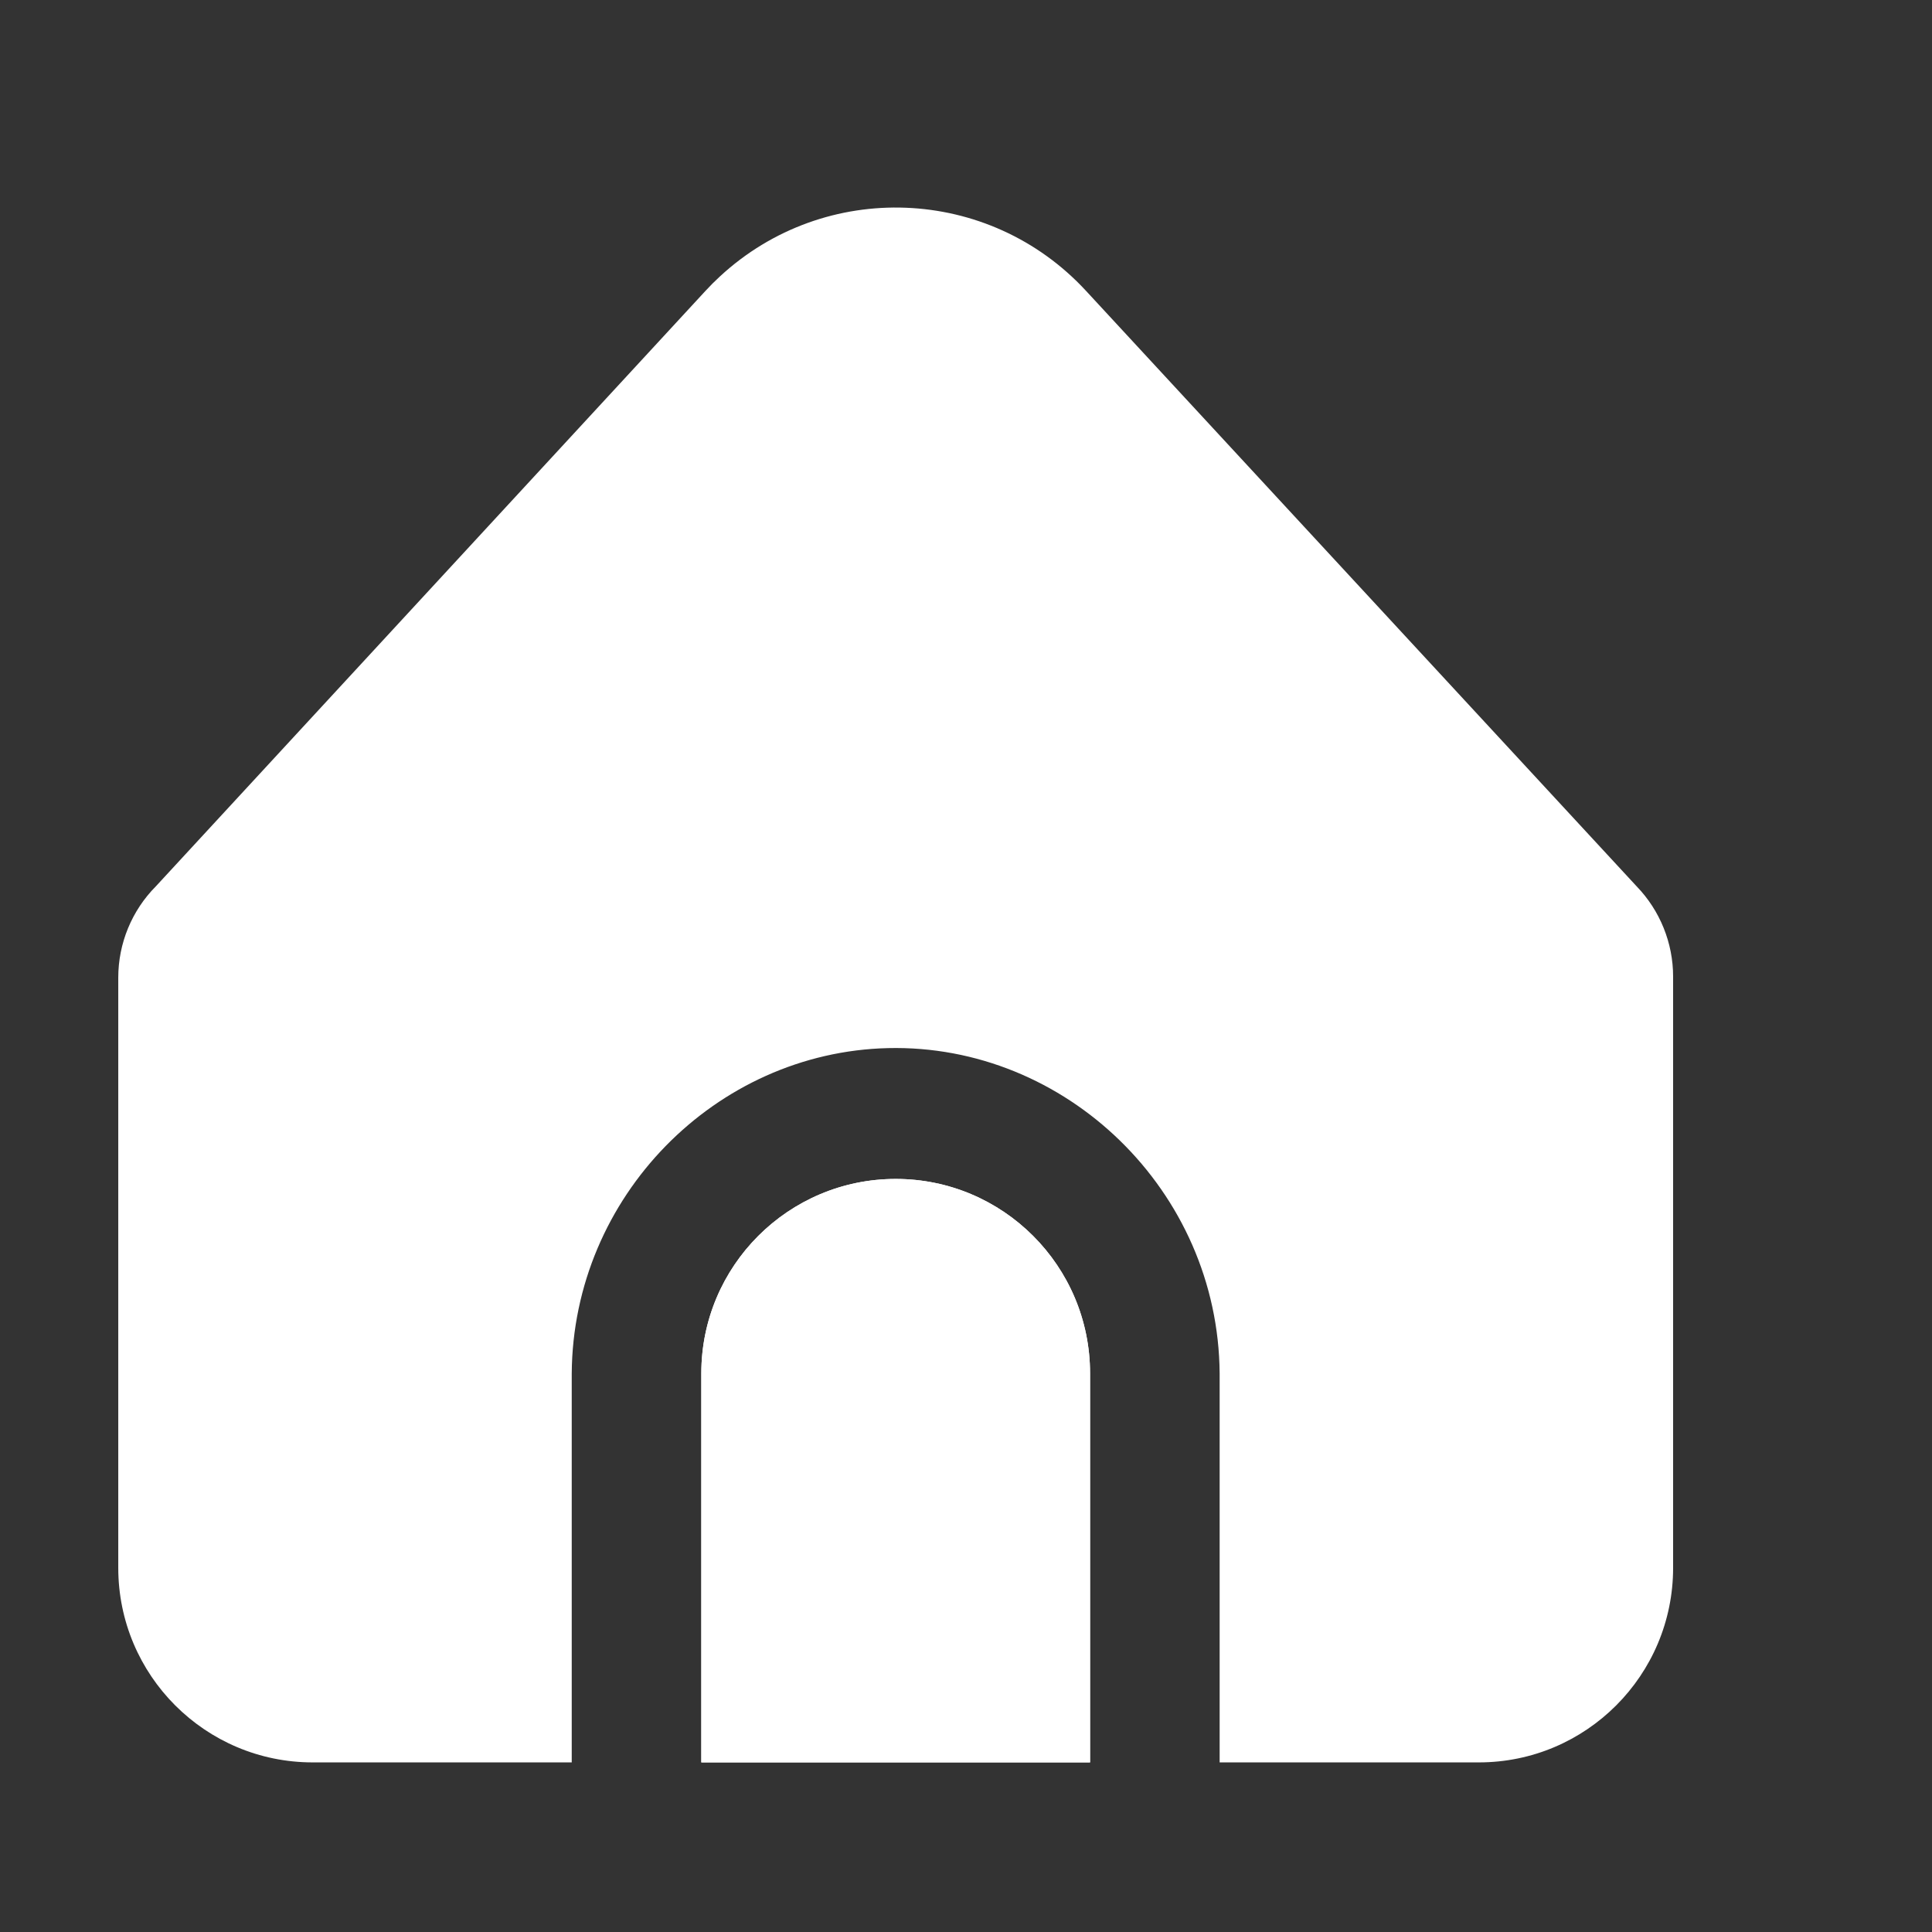
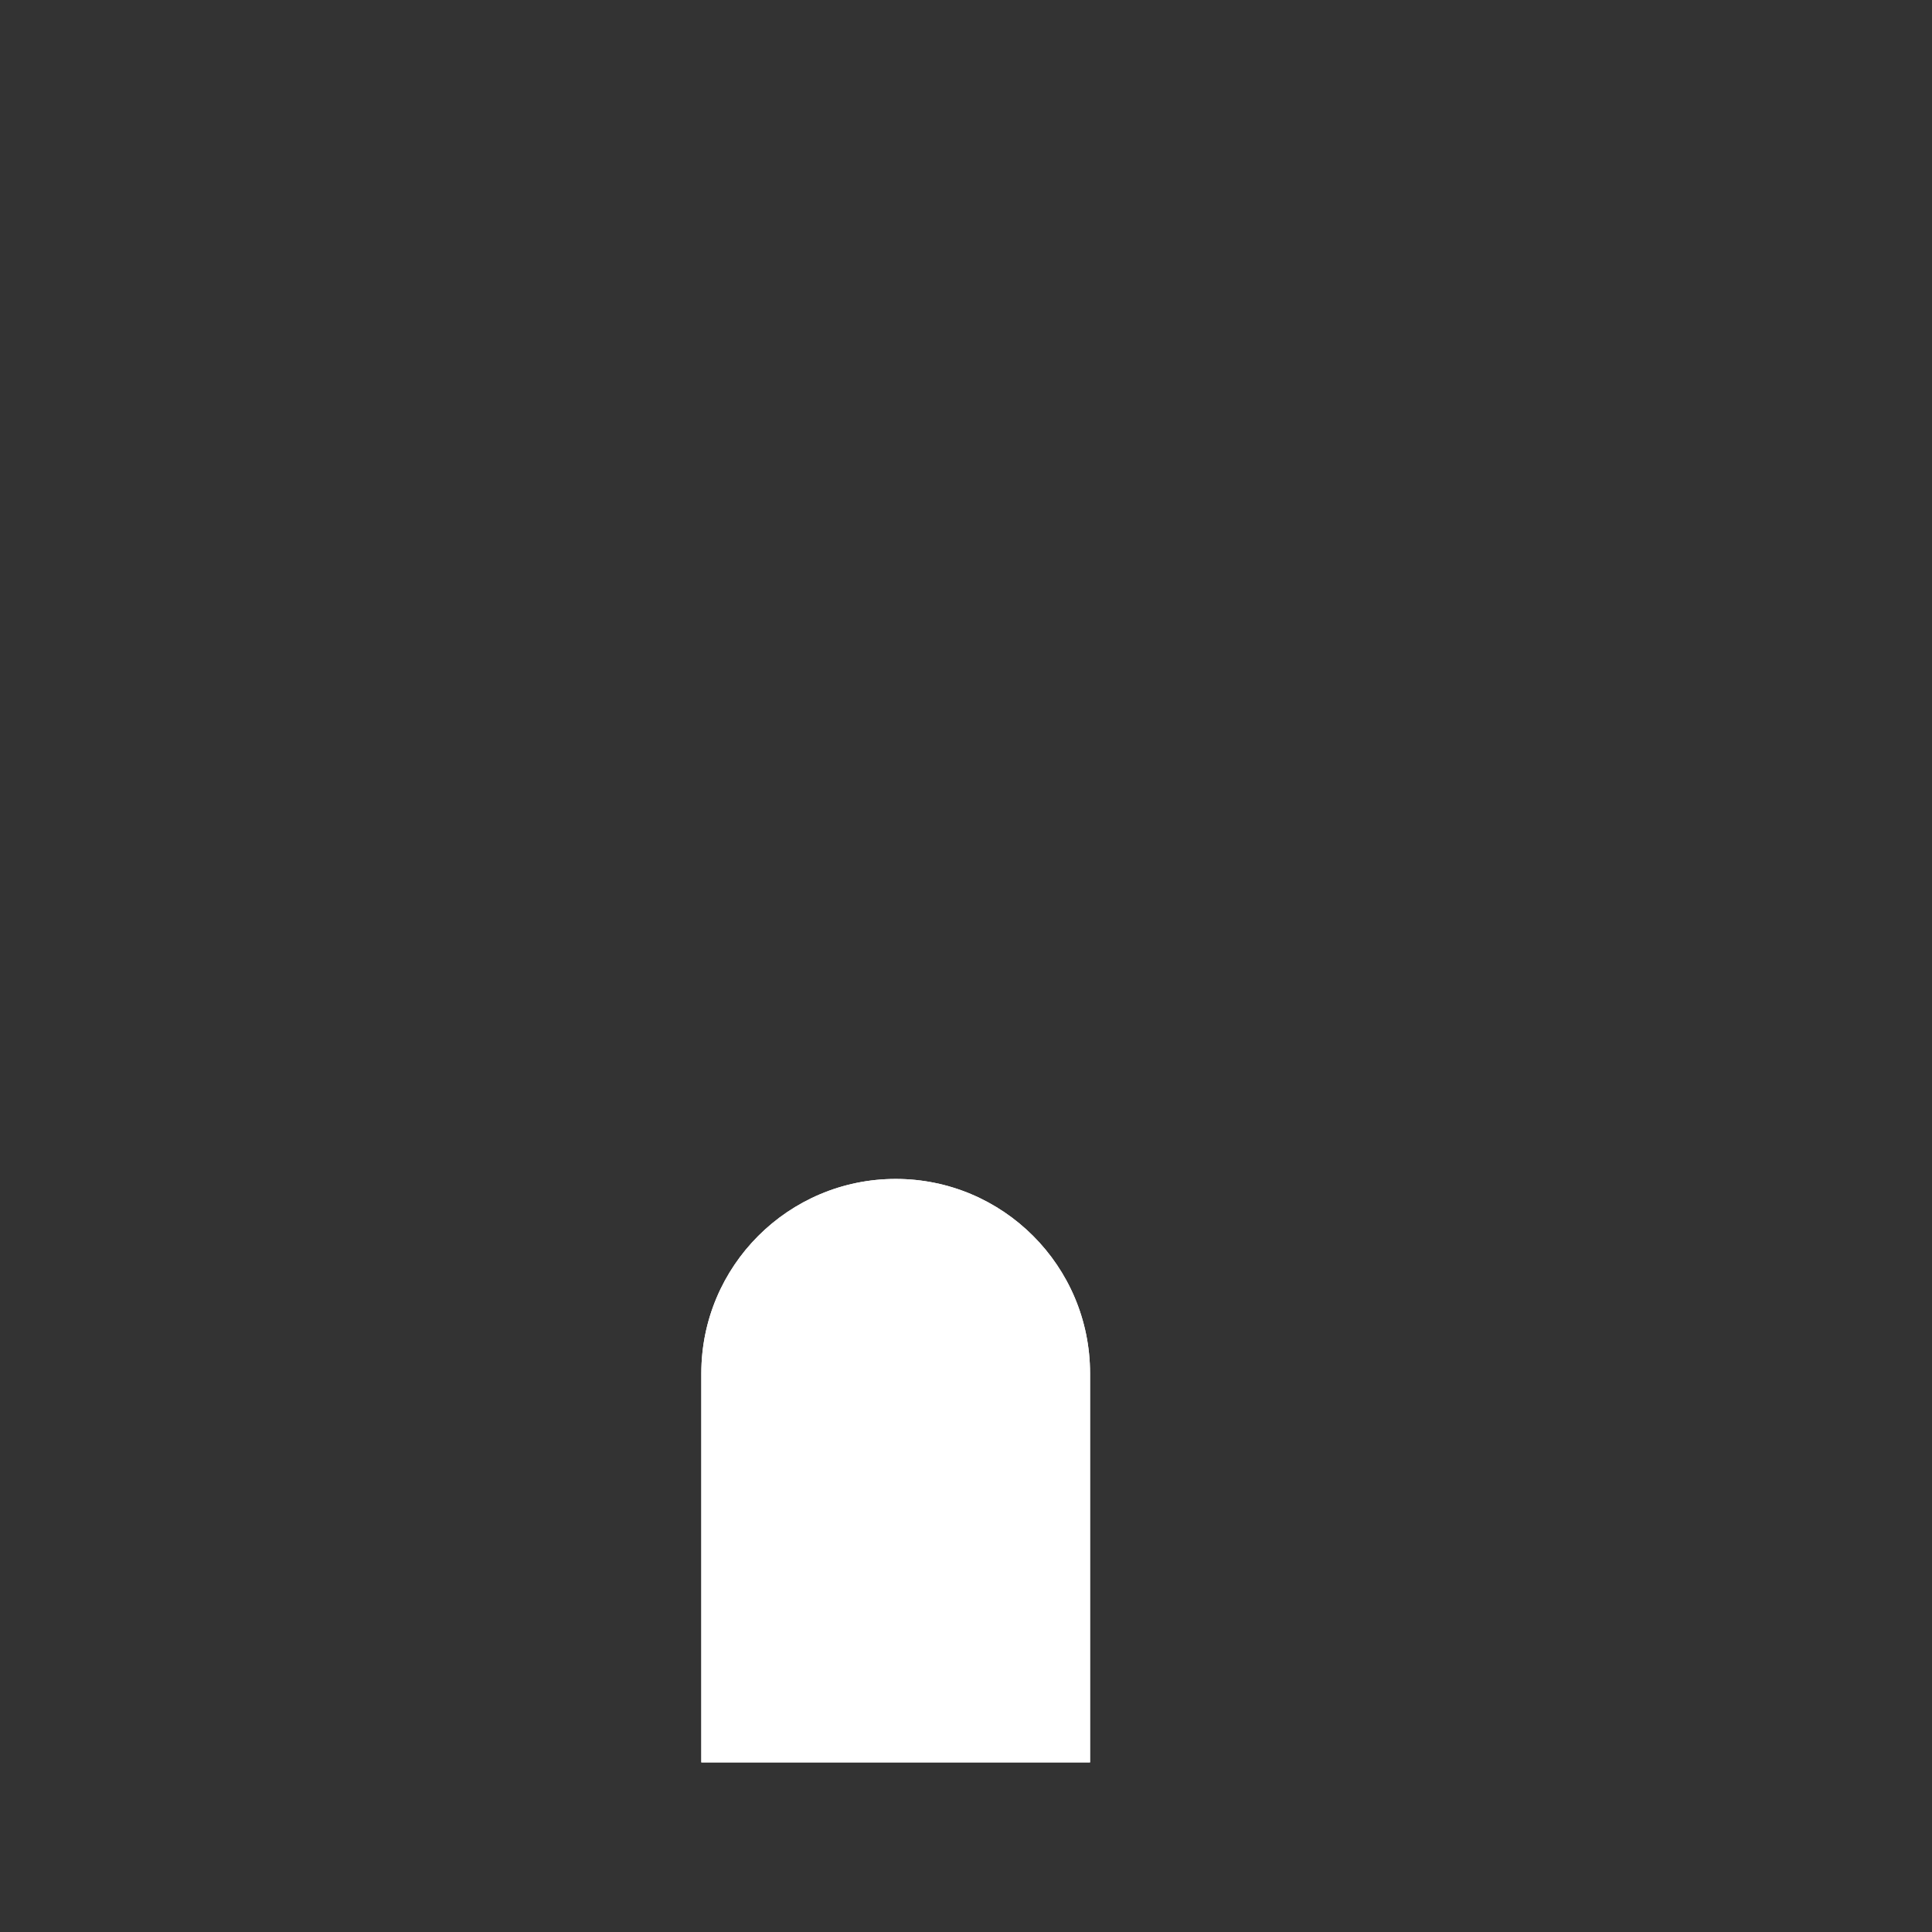
<svg xmlns="http://www.w3.org/2000/svg" width="14" height="14" viewBox="0 0 14 14" fill="none">
  <rect x="0" y="0" width="14" height="14" fill="#333333" stroke="none" />
  <g clip-path="url(#clip0_30_28702)">
    <path d="M6.491 8.543C5.713 8.543 5.082 9.174 5.082 9.952V12.771H7.899V9.952C7.899 9.174 7.268 8.543 6.491 8.543Z" fill="white" />
-     <path d="M8.838 9.952V12.771H10.716C11.493 12.771 12.124 12.14 12.124 11.361V7.077C12.124 6.833 12.029 6.598 11.86 6.423L7.87 2.108C7.166 1.345 5.978 1.299 5.217 2.003C5.181 2.036 5.146 2.071 5.112 2.108L1.13 6.422C0.955 6.598 0.857 6.836 0.857 7.084V11.361C0.857 12.14 1.488 12.771 2.266 12.771H4.143V9.952C4.152 8.671 5.186 7.625 6.434 7.595C7.723 7.564 8.828 8.628 8.838 9.952Z" fill="white" />
    <path d="M6.491 8.543C5.713 8.543 5.082 9.174 5.082 9.952V12.771H7.899V9.952C7.899 9.174 7.268 8.543 6.491 8.543Z" fill="white" />
  </g>
  <defs>
    <clipPath id="clip0_30_28702">
      <rect width="13" height="13" fill="white" transform="translate(0.093 0.739)" />
    </clipPath>
  </defs>
</svg>